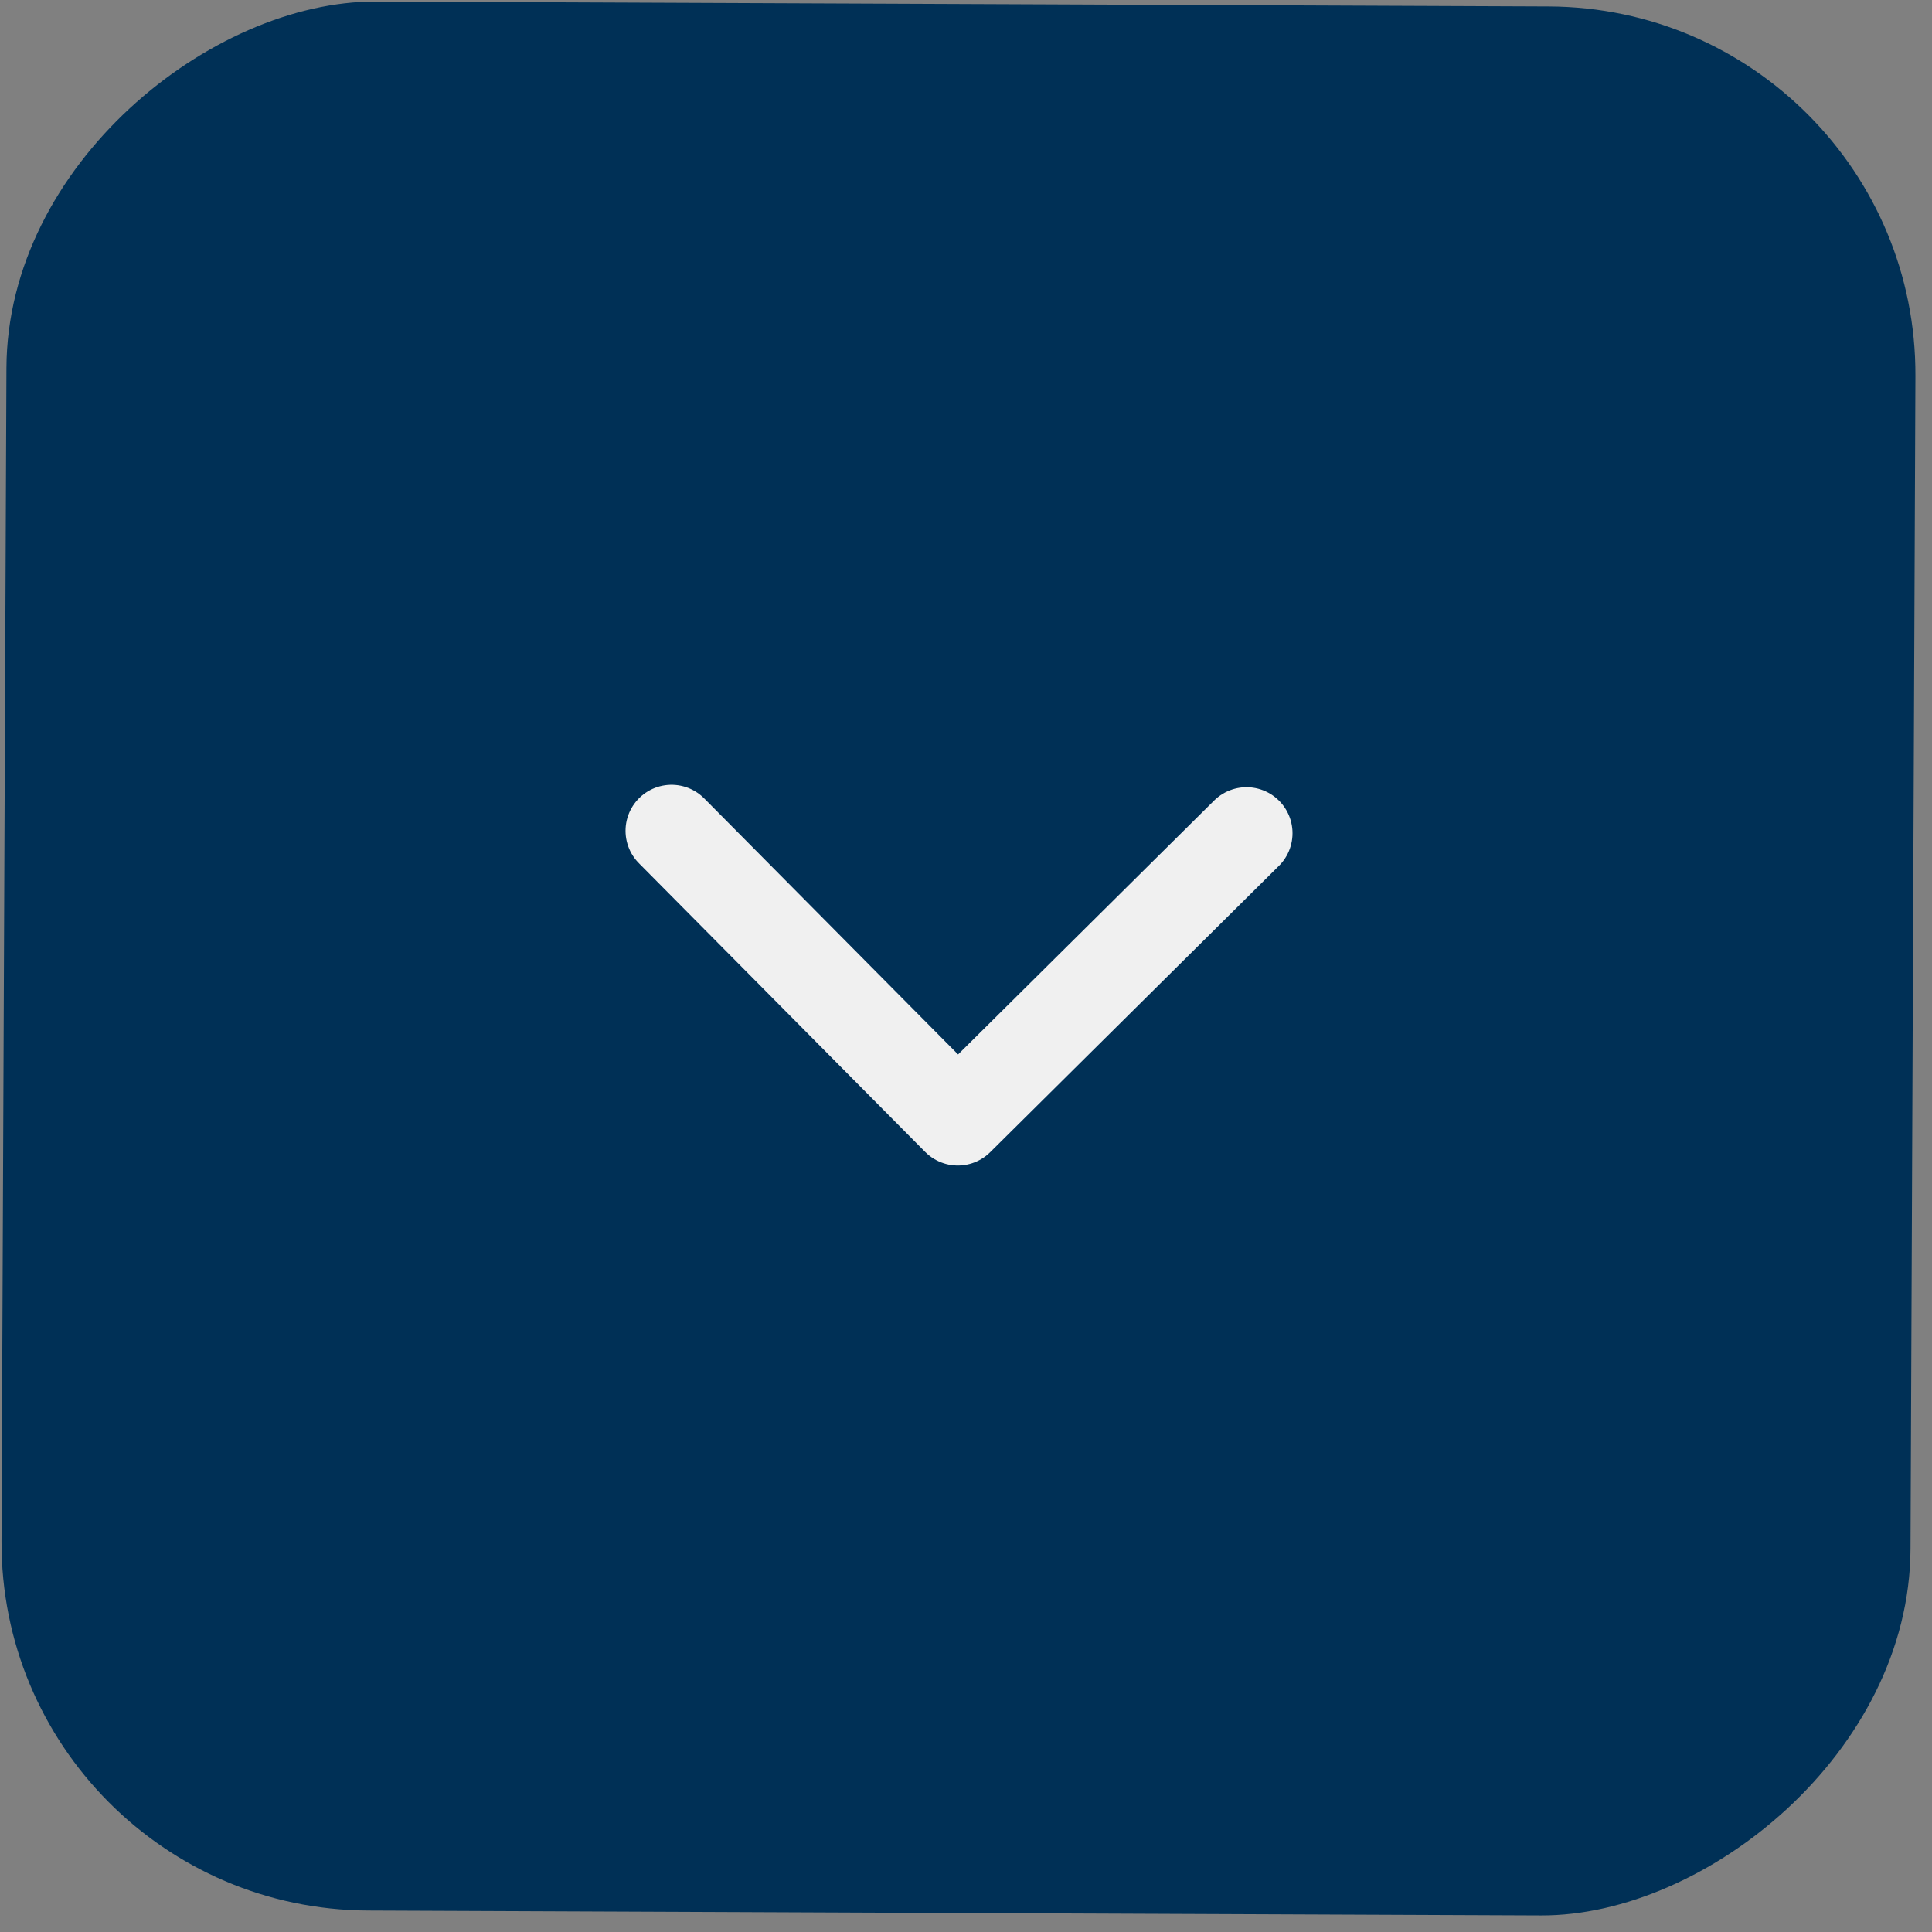
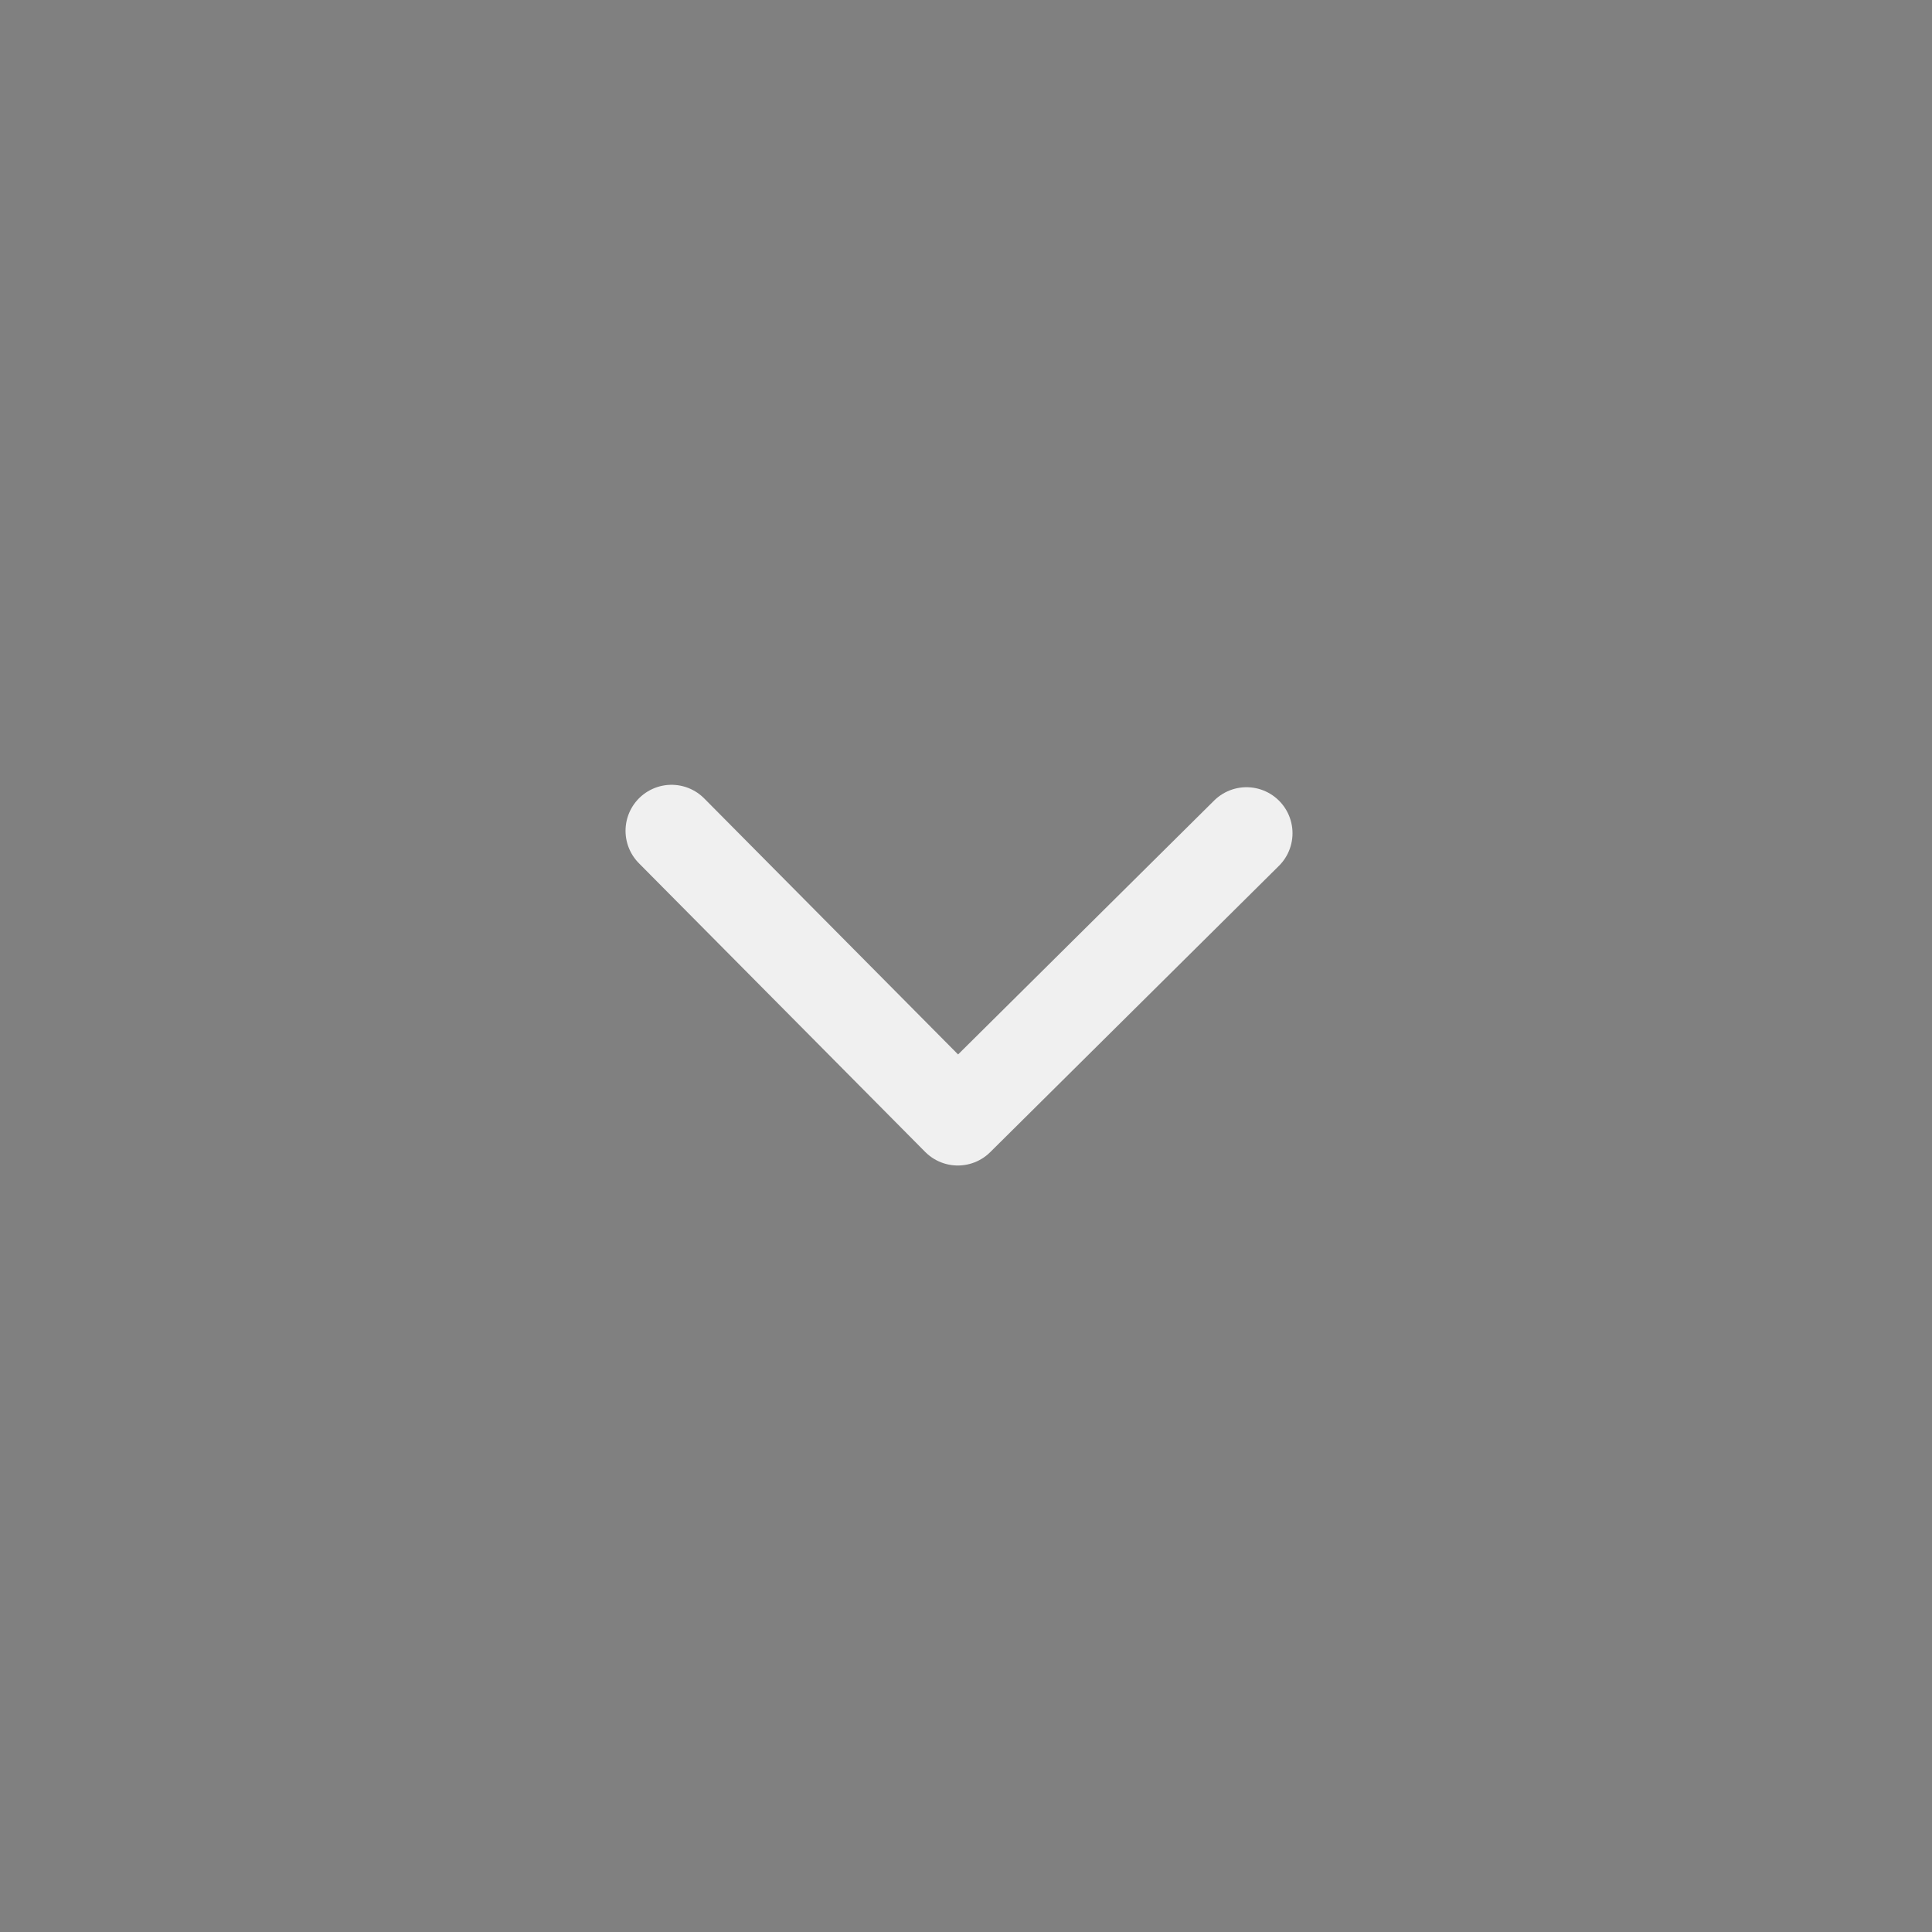
<svg xmlns="http://www.w3.org/2000/svg" width="84" height="84" viewBox="0 0 84 84" fill="none">
  <rect x="0" y="0" width="84" height="84" fill="#808080" stroke="none" />
-   <rect x="83.346" y="0.348" width="83" height="83" rx="16" transform="rotate(90.24 83.346 0.348)" fill="#003056" />
  <path d="M54.196 36.227L41.644 48.674L29.197 36.122" stroke="#F0F0F0" stroke-width="4" stroke-linecap="round" stroke-linejoin="round" />
</svg>